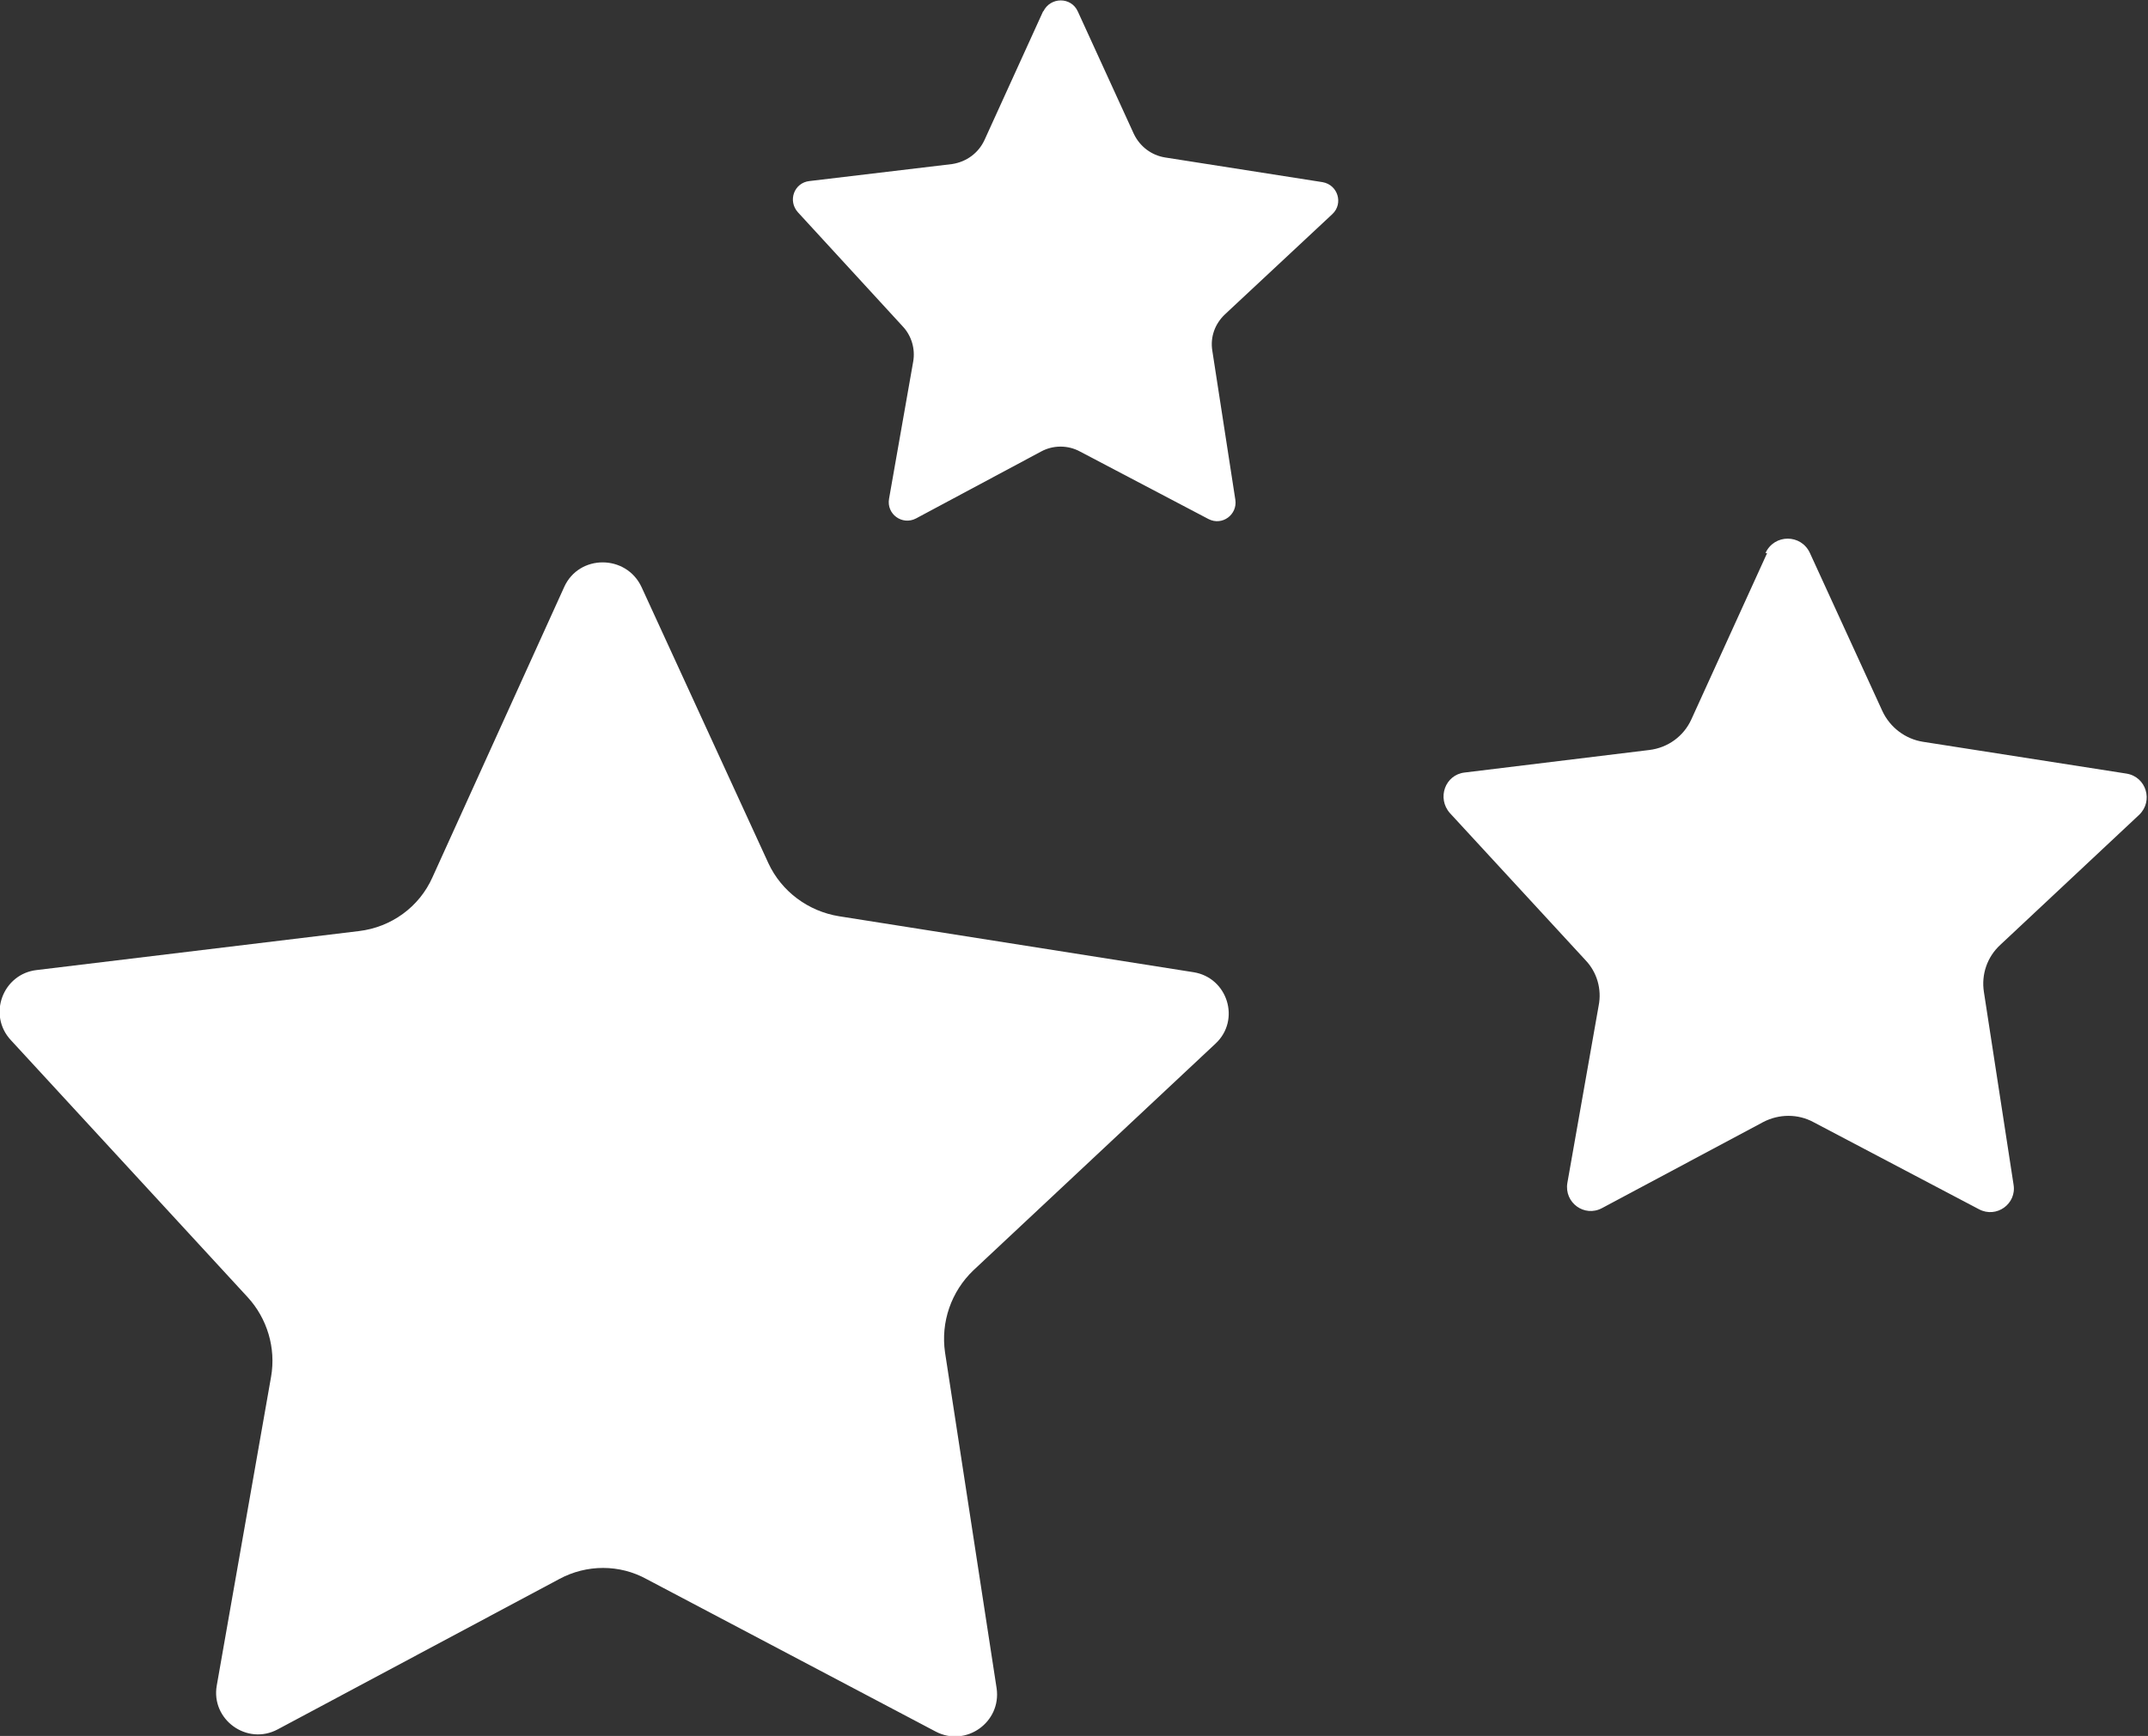
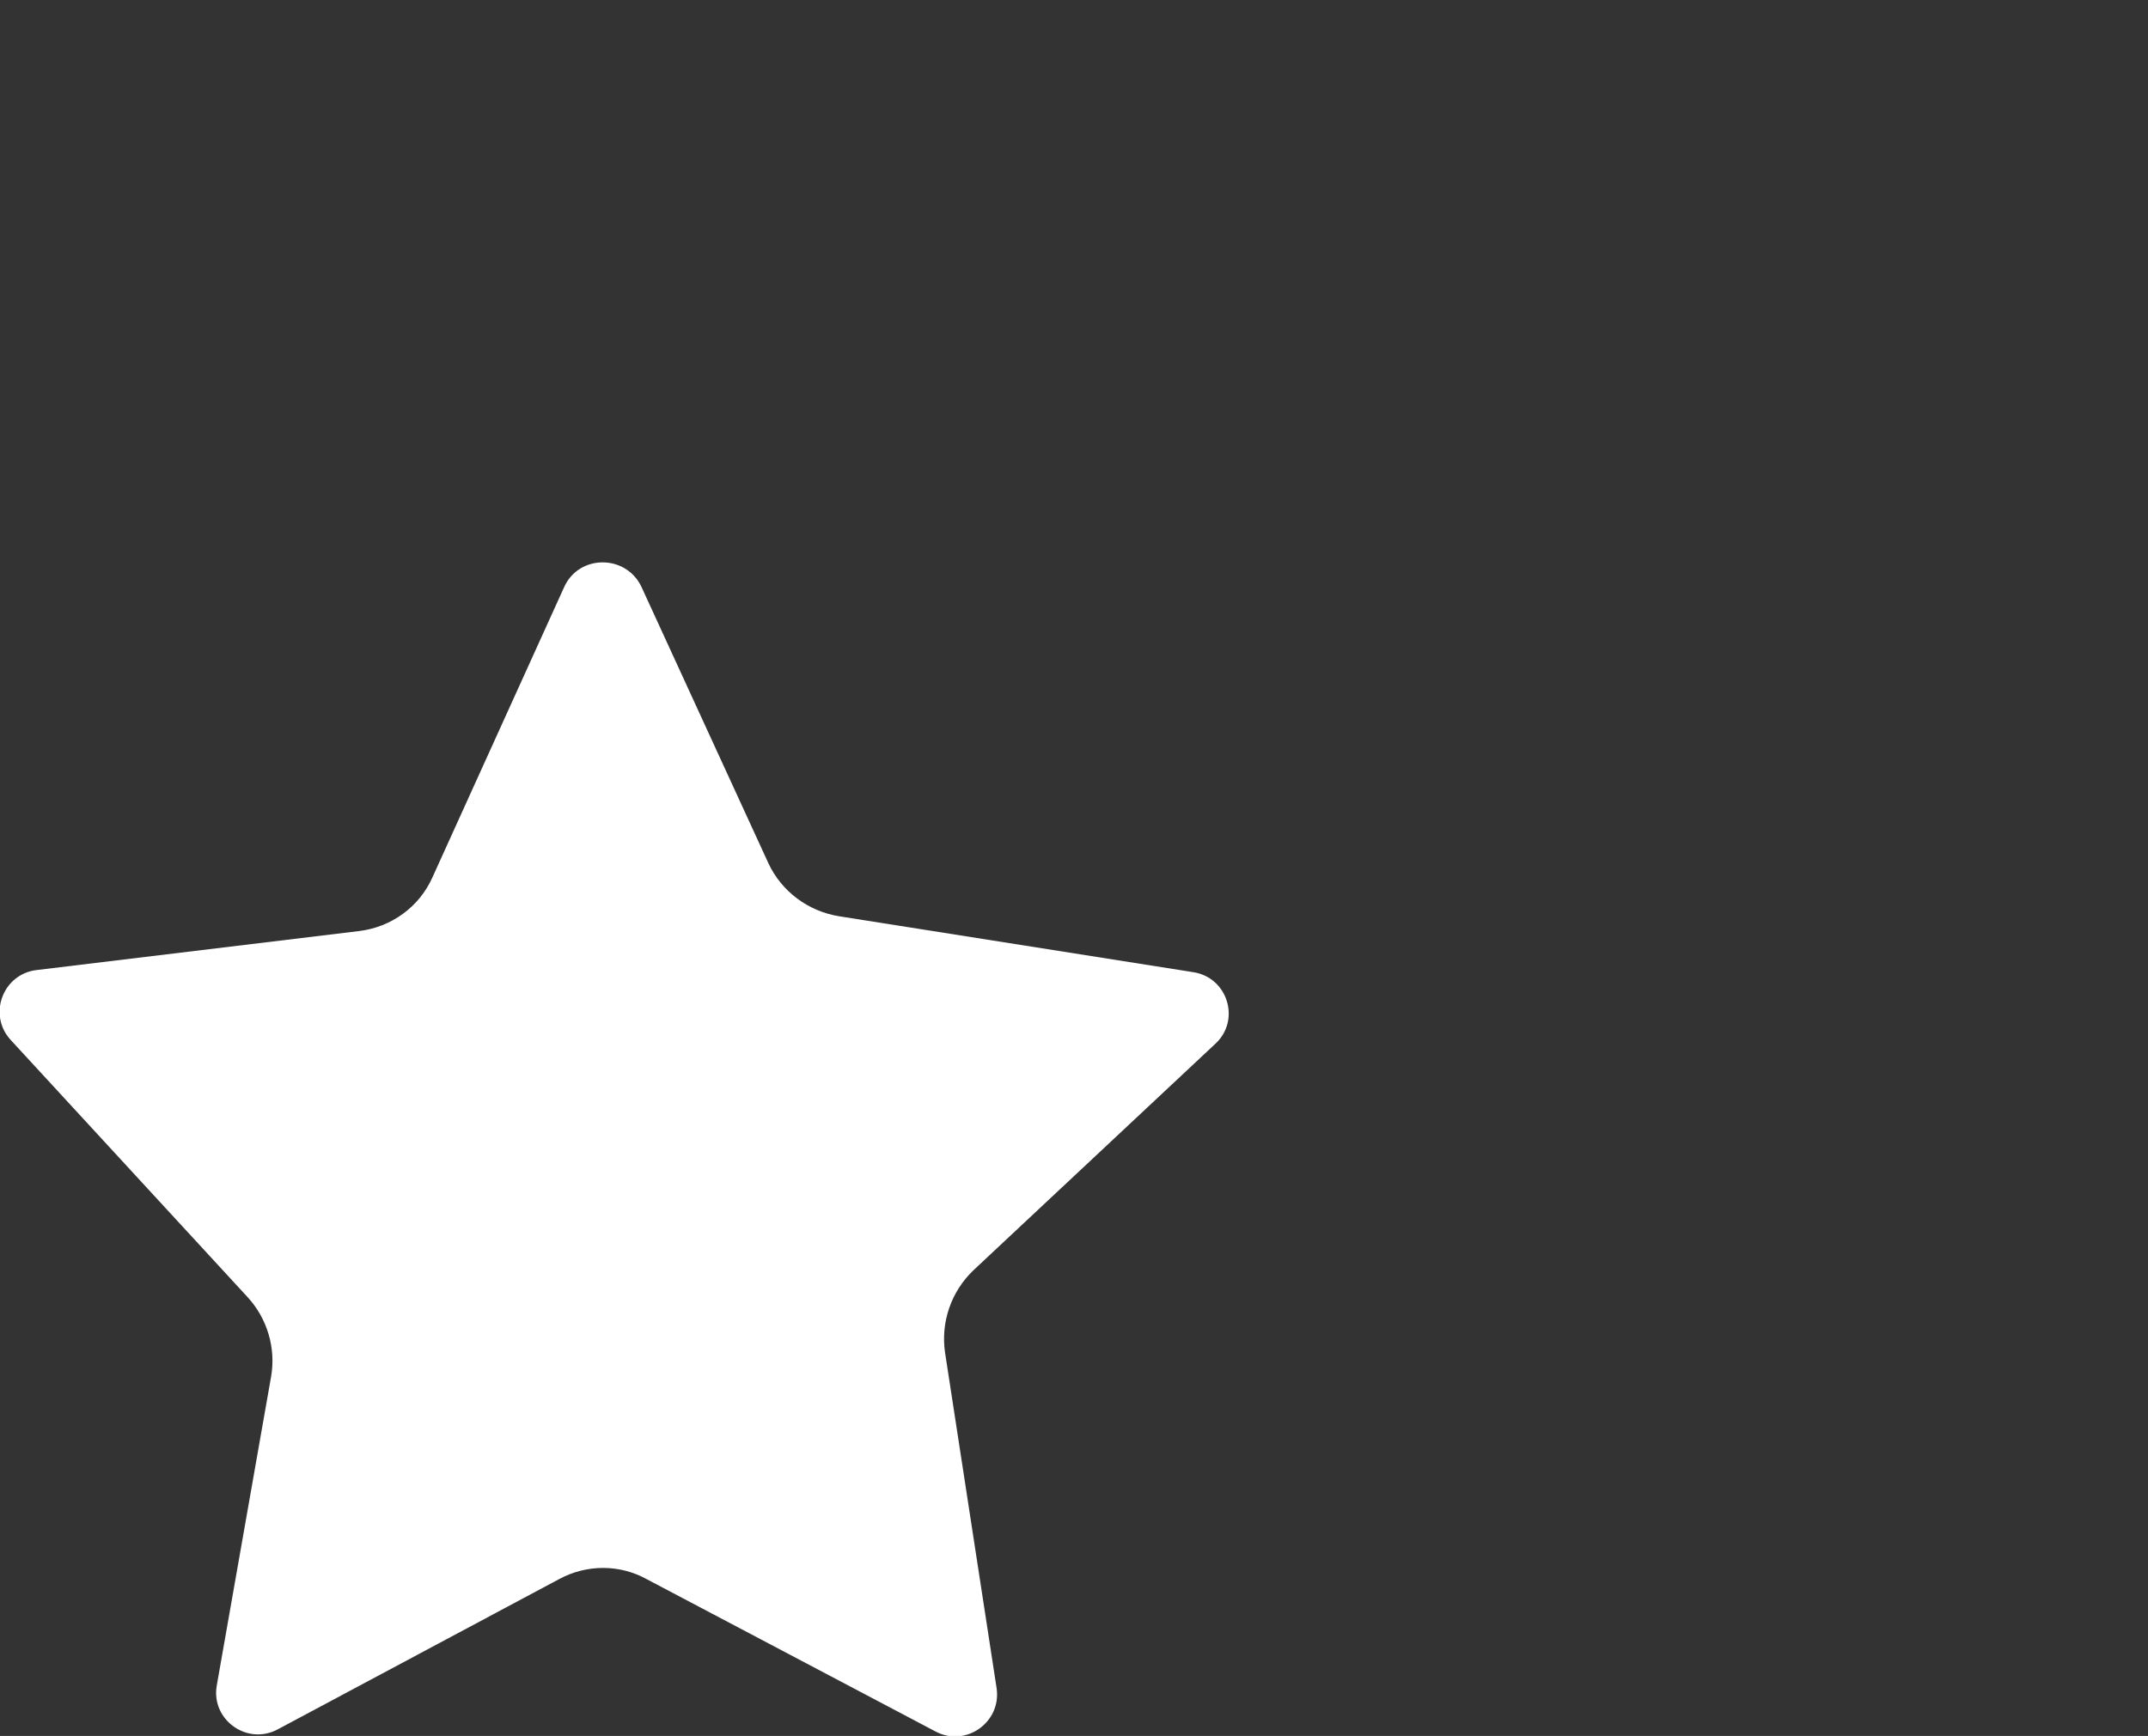
<svg xmlns="http://www.w3.org/2000/svg" id="Layer_2" data-name="Layer 2" viewBox="0 0 39.14 31.64">
  <rect x="0" y="0" width="39.14" height="31.64" fill="#333333" stroke="none" />
  <defs>
    <style>
      .cls-1 {
        fill: #fff;
      }
    </style>
  </defs>
  <g id="design">
    <path class="cls-1" d="m10.28,10.7l-2.4,5.29c-.24.54-.75.91-1.34.98l-5.87.71c-.62.07-.9.82-.47,1.28l4.31,4.68c.36.39.52.93.43,1.45l-.99,5.63c-.11.62.55,1.1,1.11.8l5.13-2.74c.5-.27,1.1-.27,1.59,0l5.27,2.78c.55.29,1.2-.17,1.11-.79l-.94-6.12c-.08-.55.11-1.11.52-1.5l4.41-4.13c.46-.43.22-1.2-.4-1.3l-6.46-1.02c-.56-.09-1.05-.45-1.29-.97l-2.31-5.03c-.28-.6-1.14-.6-1.41,0Z" />
-     <path class="cls-1" d="m19.01.2l-1.07,2.35c-.11.24-.33.4-.59.44l-2.6.31c-.28.03-.4.36-.21.57l1.91,2.08c.16.17.23.41.19.64l-.44,2.5c-.05.28.24.49.49.36l2.28-1.22c.22-.12.49-.12.71,0l2.34,1.23c.25.13.53-.08.49-.35l-.42-2.72c-.04-.25.05-.49.23-.66l1.96-1.83c.2-.19.1-.53-.18-.58l-2.87-.45c-.25-.04-.46-.2-.57-.43l-1.02-2.23c-.12-.27-.5-.27-.63,0Z" />
-     <path class="cls-1" d="m32.2,10.08l-1.38,3.03c-.14.31-.43.52-.77.56l-3.36.41c-.36.04-.51.47-.27.74l2.47,2.68c.21.22.3.53.24.83l-.57,3.23c-.06.36.31.63.63.46l2.94-1.57c.29-.15.63-.15.91,0l3.02,1.59c.32.17.69-.1.63-.45l-.54-3.51c-.05-.32.06-.64.3-.86l2.53-2.37c.26-.25.13-.69-.23-.75l-3.71-.58c-.32-.05-.6-.26-.74-.56l-1.32-2.88c-.16-.35-.65-.35-.81,0Z" />
  </g>
</svg>